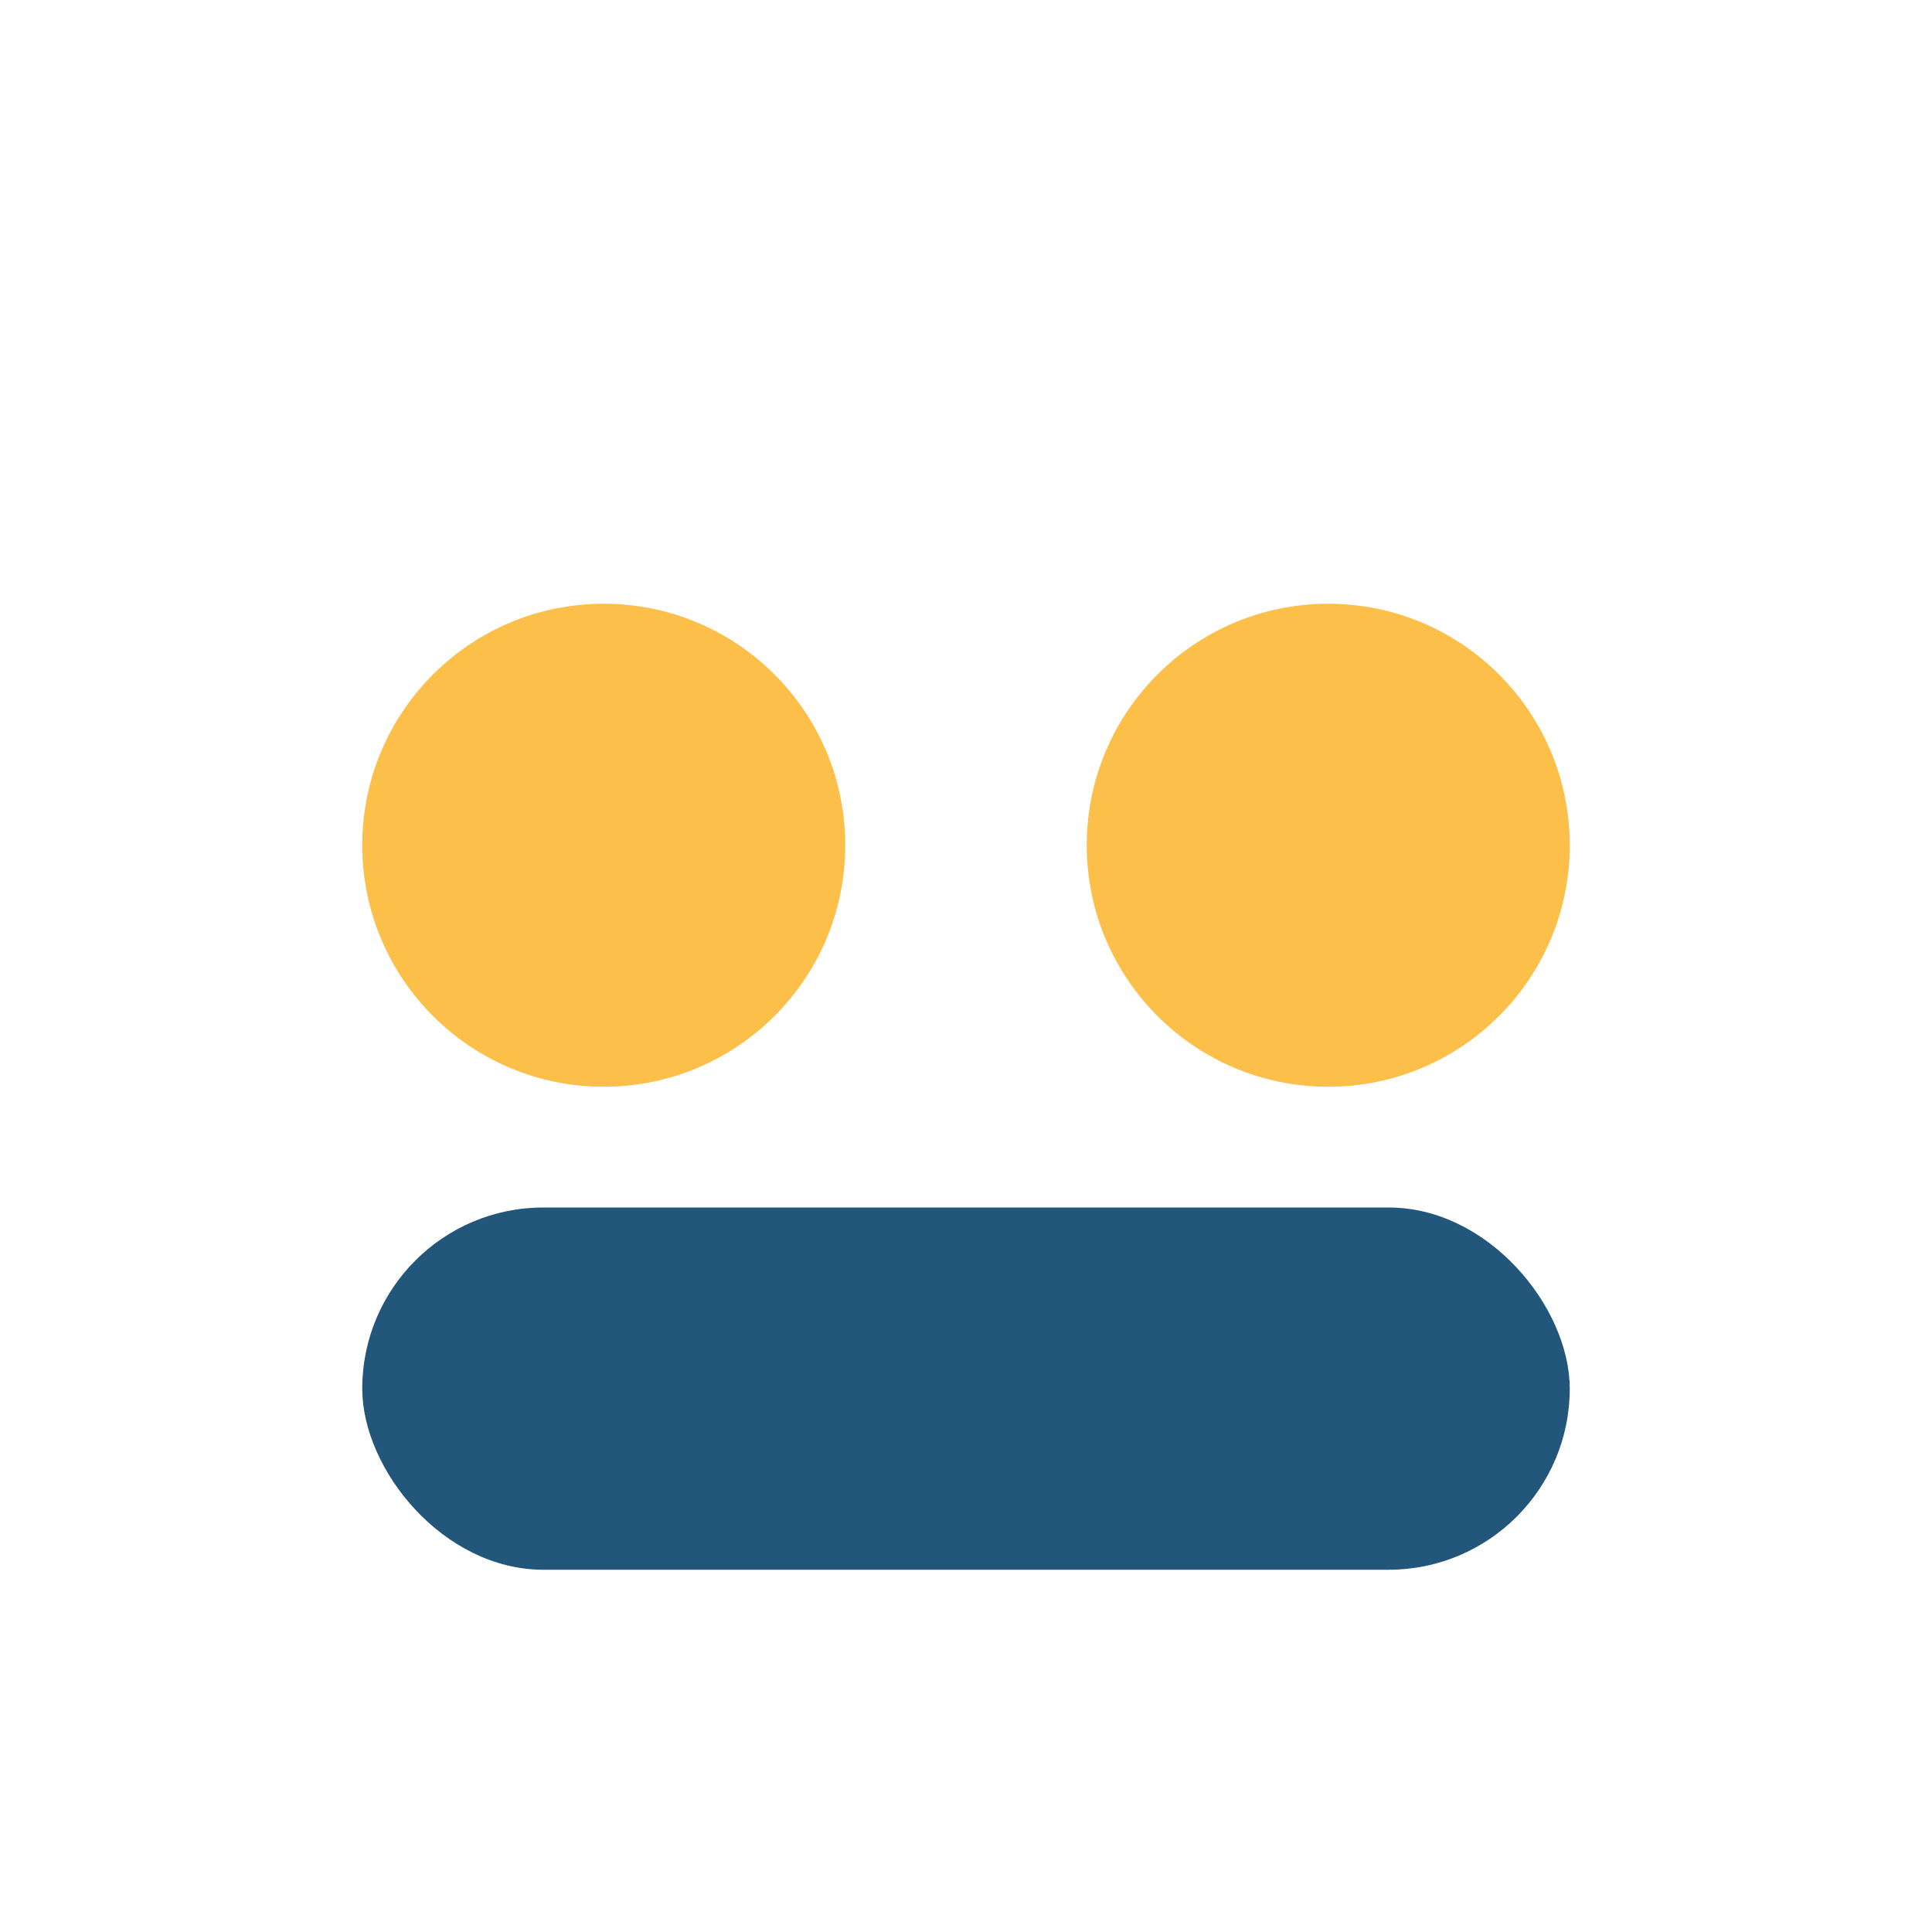
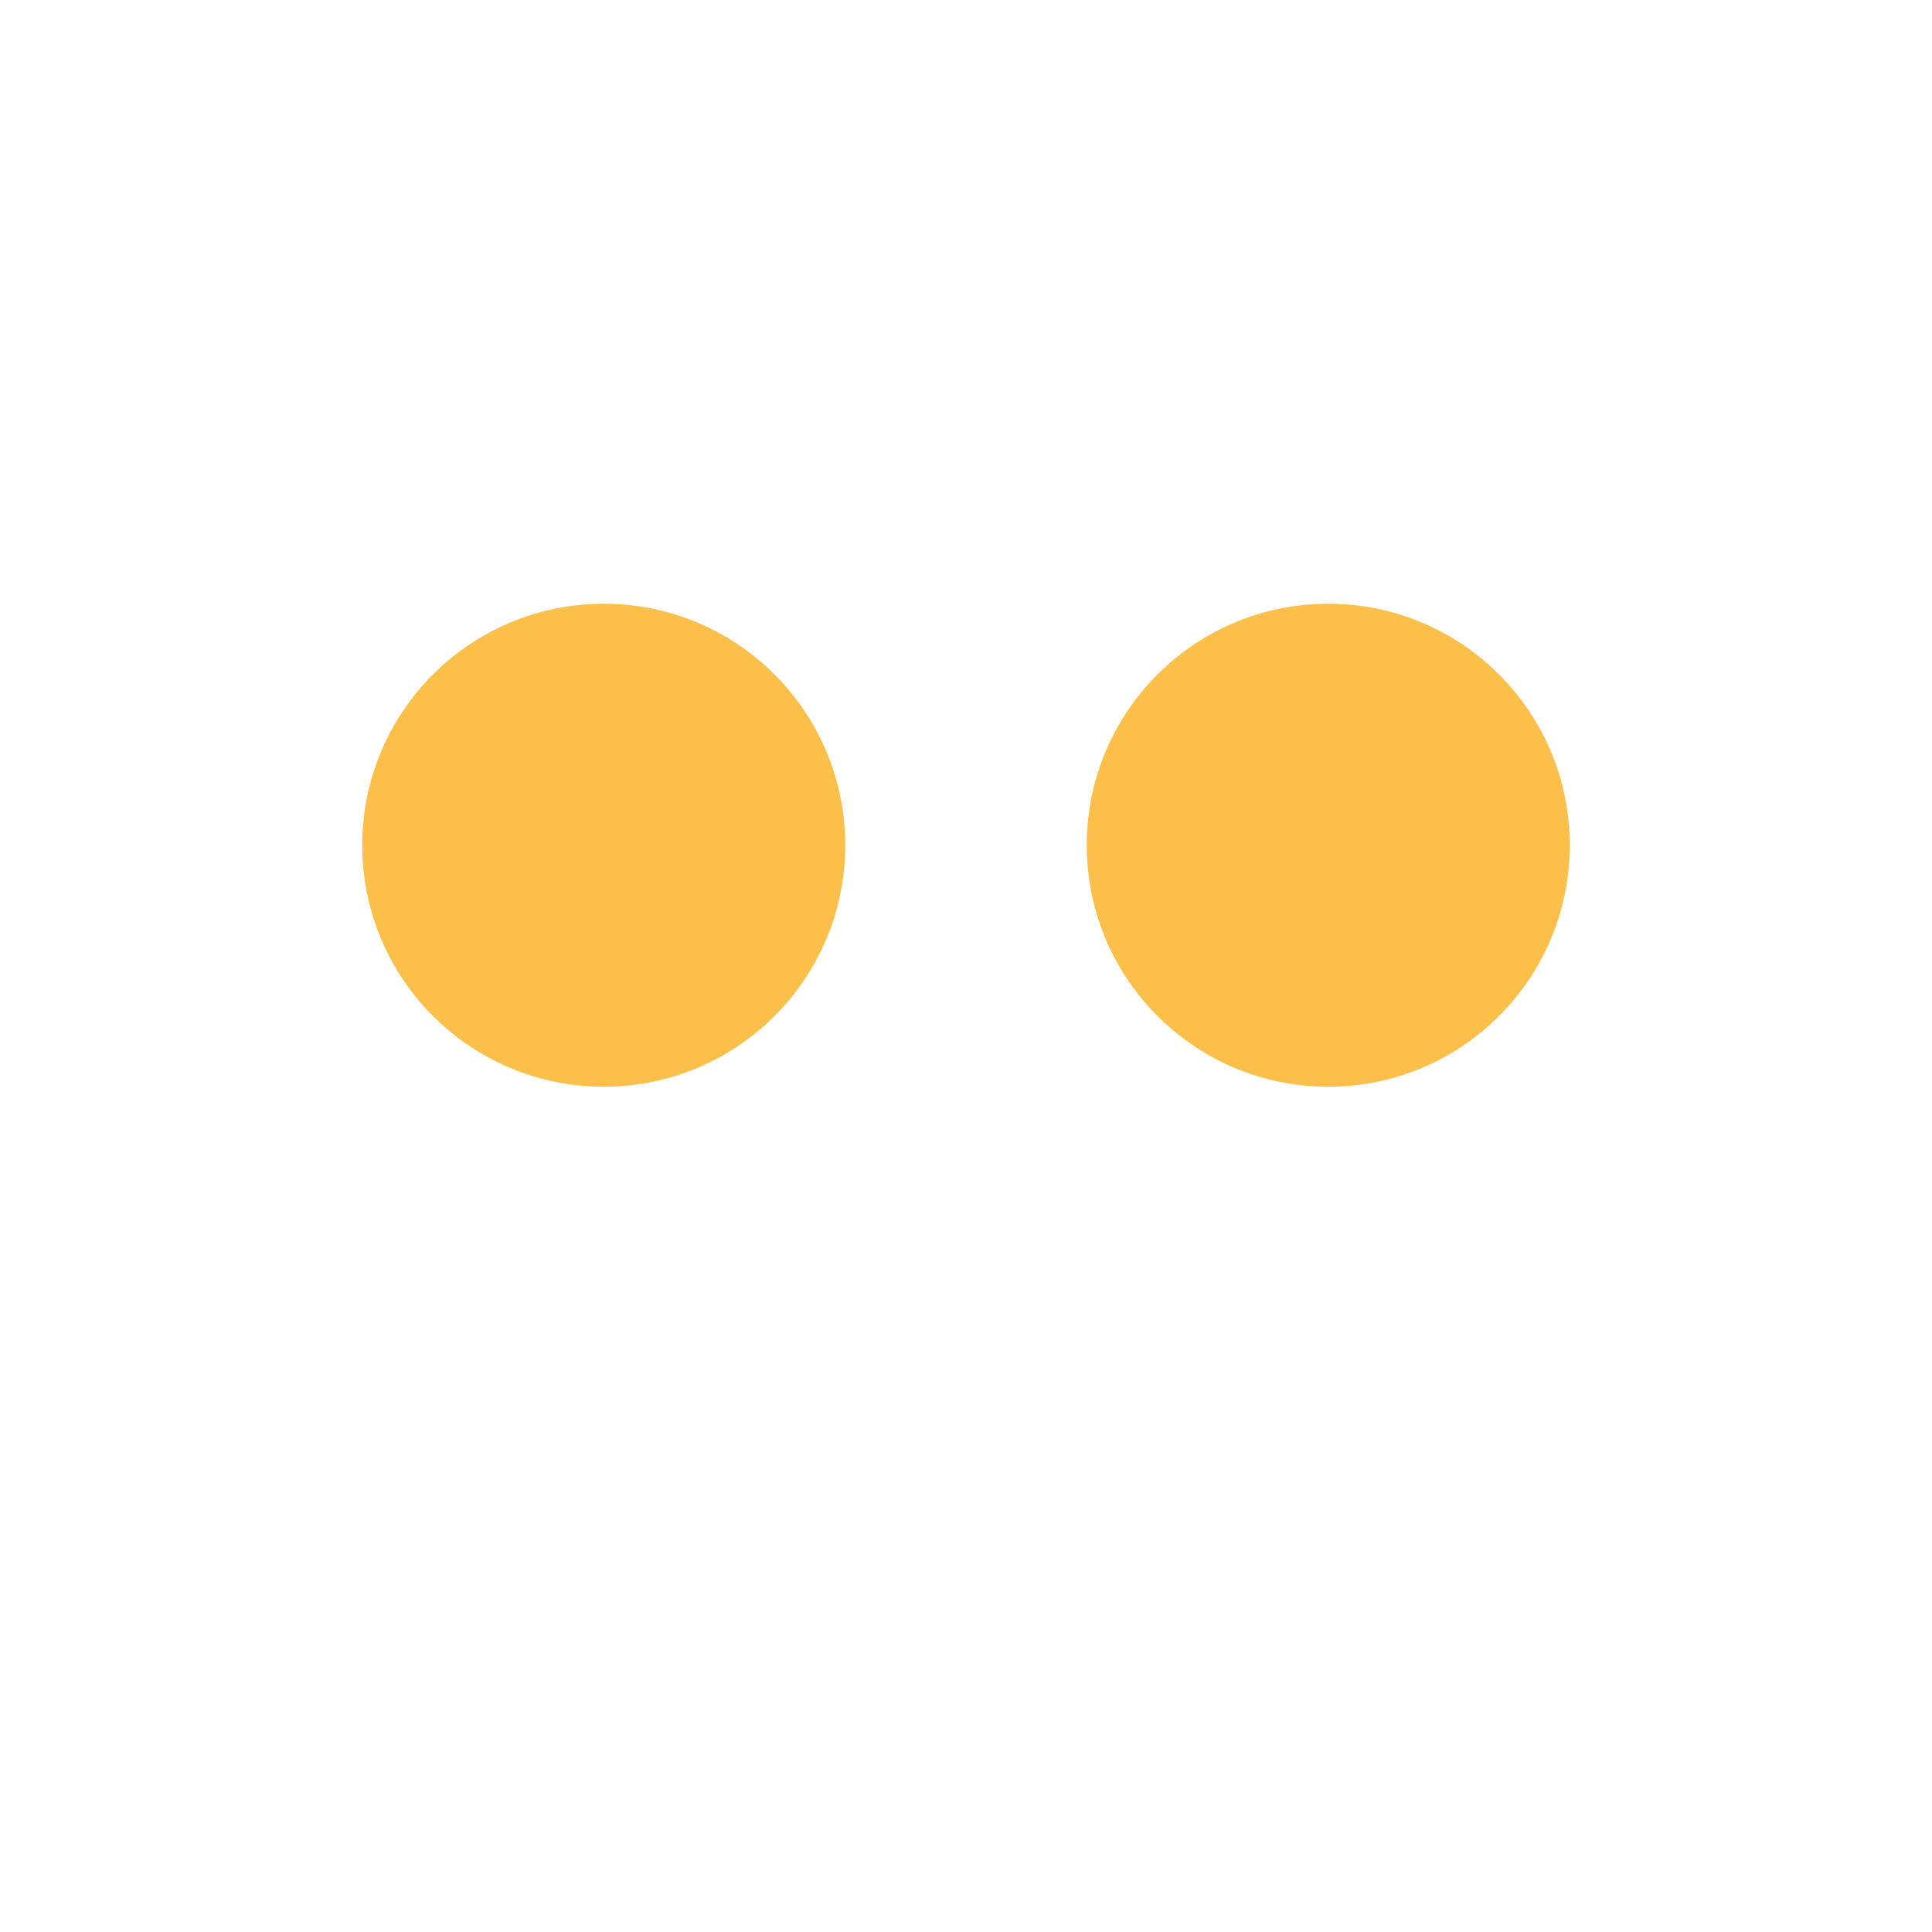
<svg xmlns="http://www.w3.org/2000/svg" width="32" height="32" viewBox="0 0 32 32">
  <circle cx="10" cy="14" r="4" fill="#FCBF49" />
  <circle cx="22" cy="14" r="4" fill="#FCBF49" />
-   <rect x="6" y="20" width="20" height="6" rx="3" fill="#22567A" />
</svg>